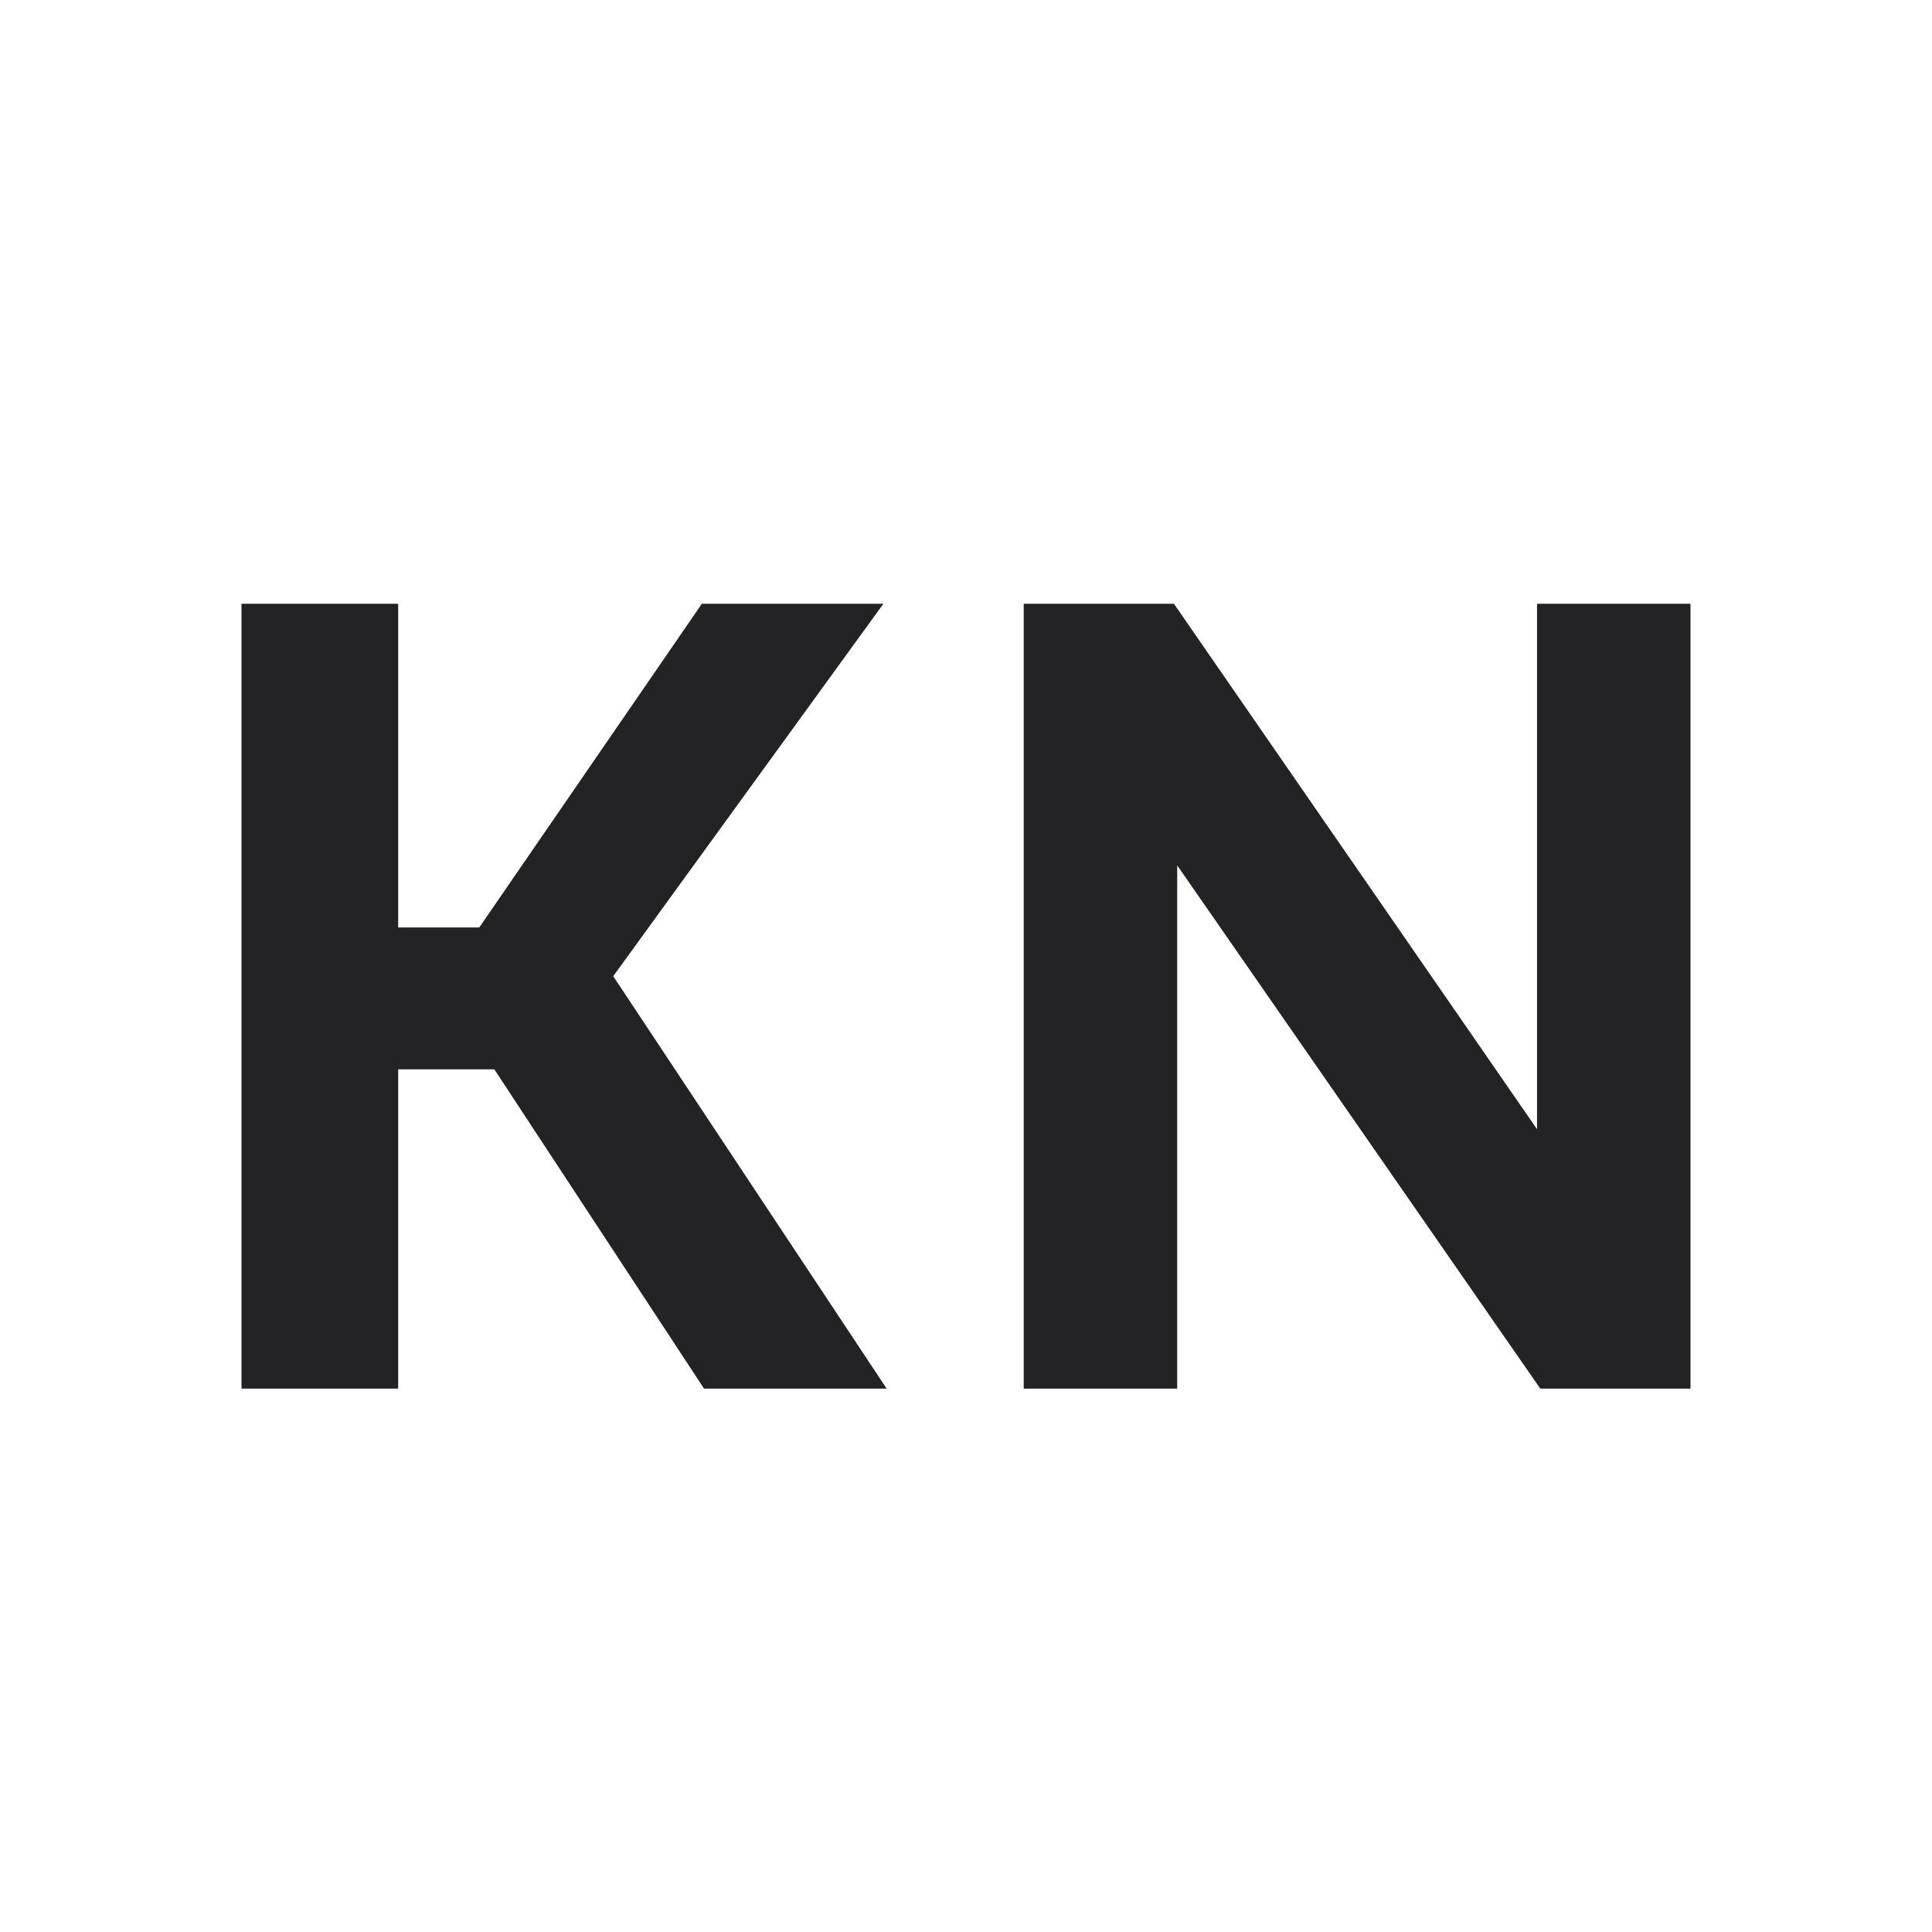
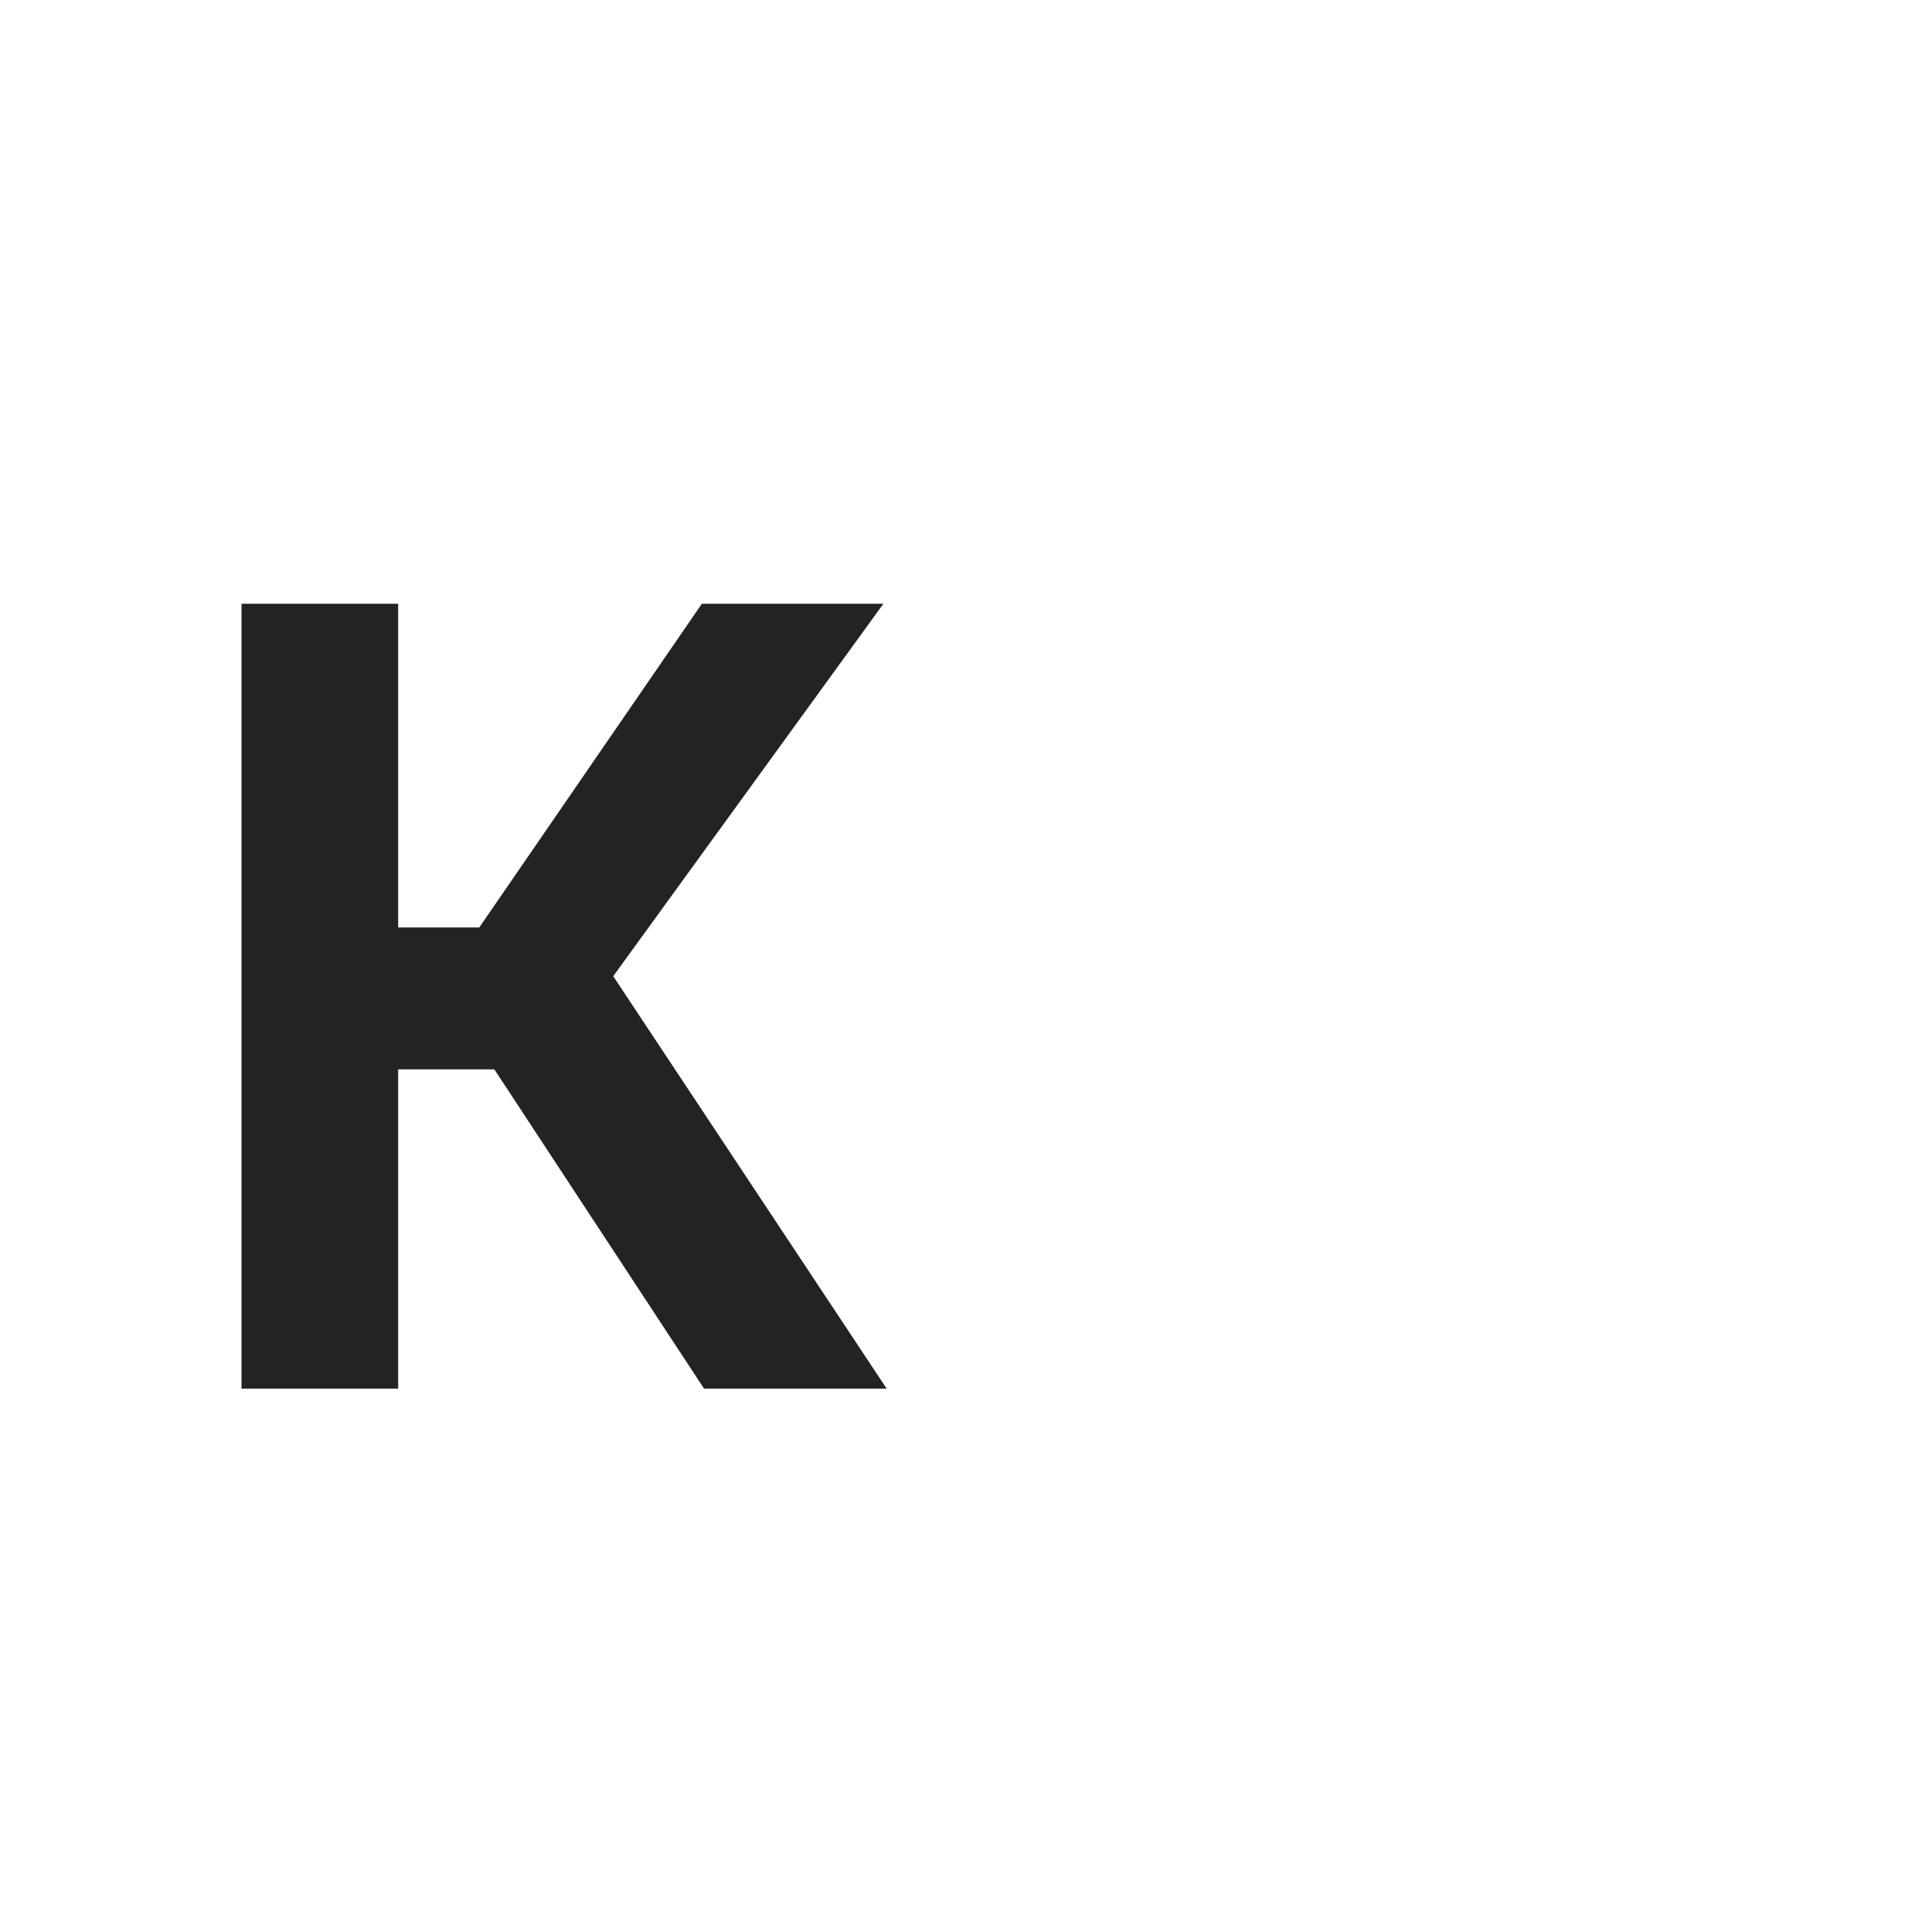
<svg xmlns="http://www.w3.org/2000/svg" width="32" height="32" viewBox="0 0 32 32" fill="none">
  <path d="M6.595 17.712V23H4V10H6.595V15.362H7.938L11.625 10H14.632L10.157 16.169L14.686 23H11.661L8.188 17.712H6.595Z" fill="#232326" />
-   <path d="M19.444 10L25.458 18.703V10H28V23H25.512L19.498 14.333V23H16.956V10H19.444Z" fill="#232326" />
</svg>